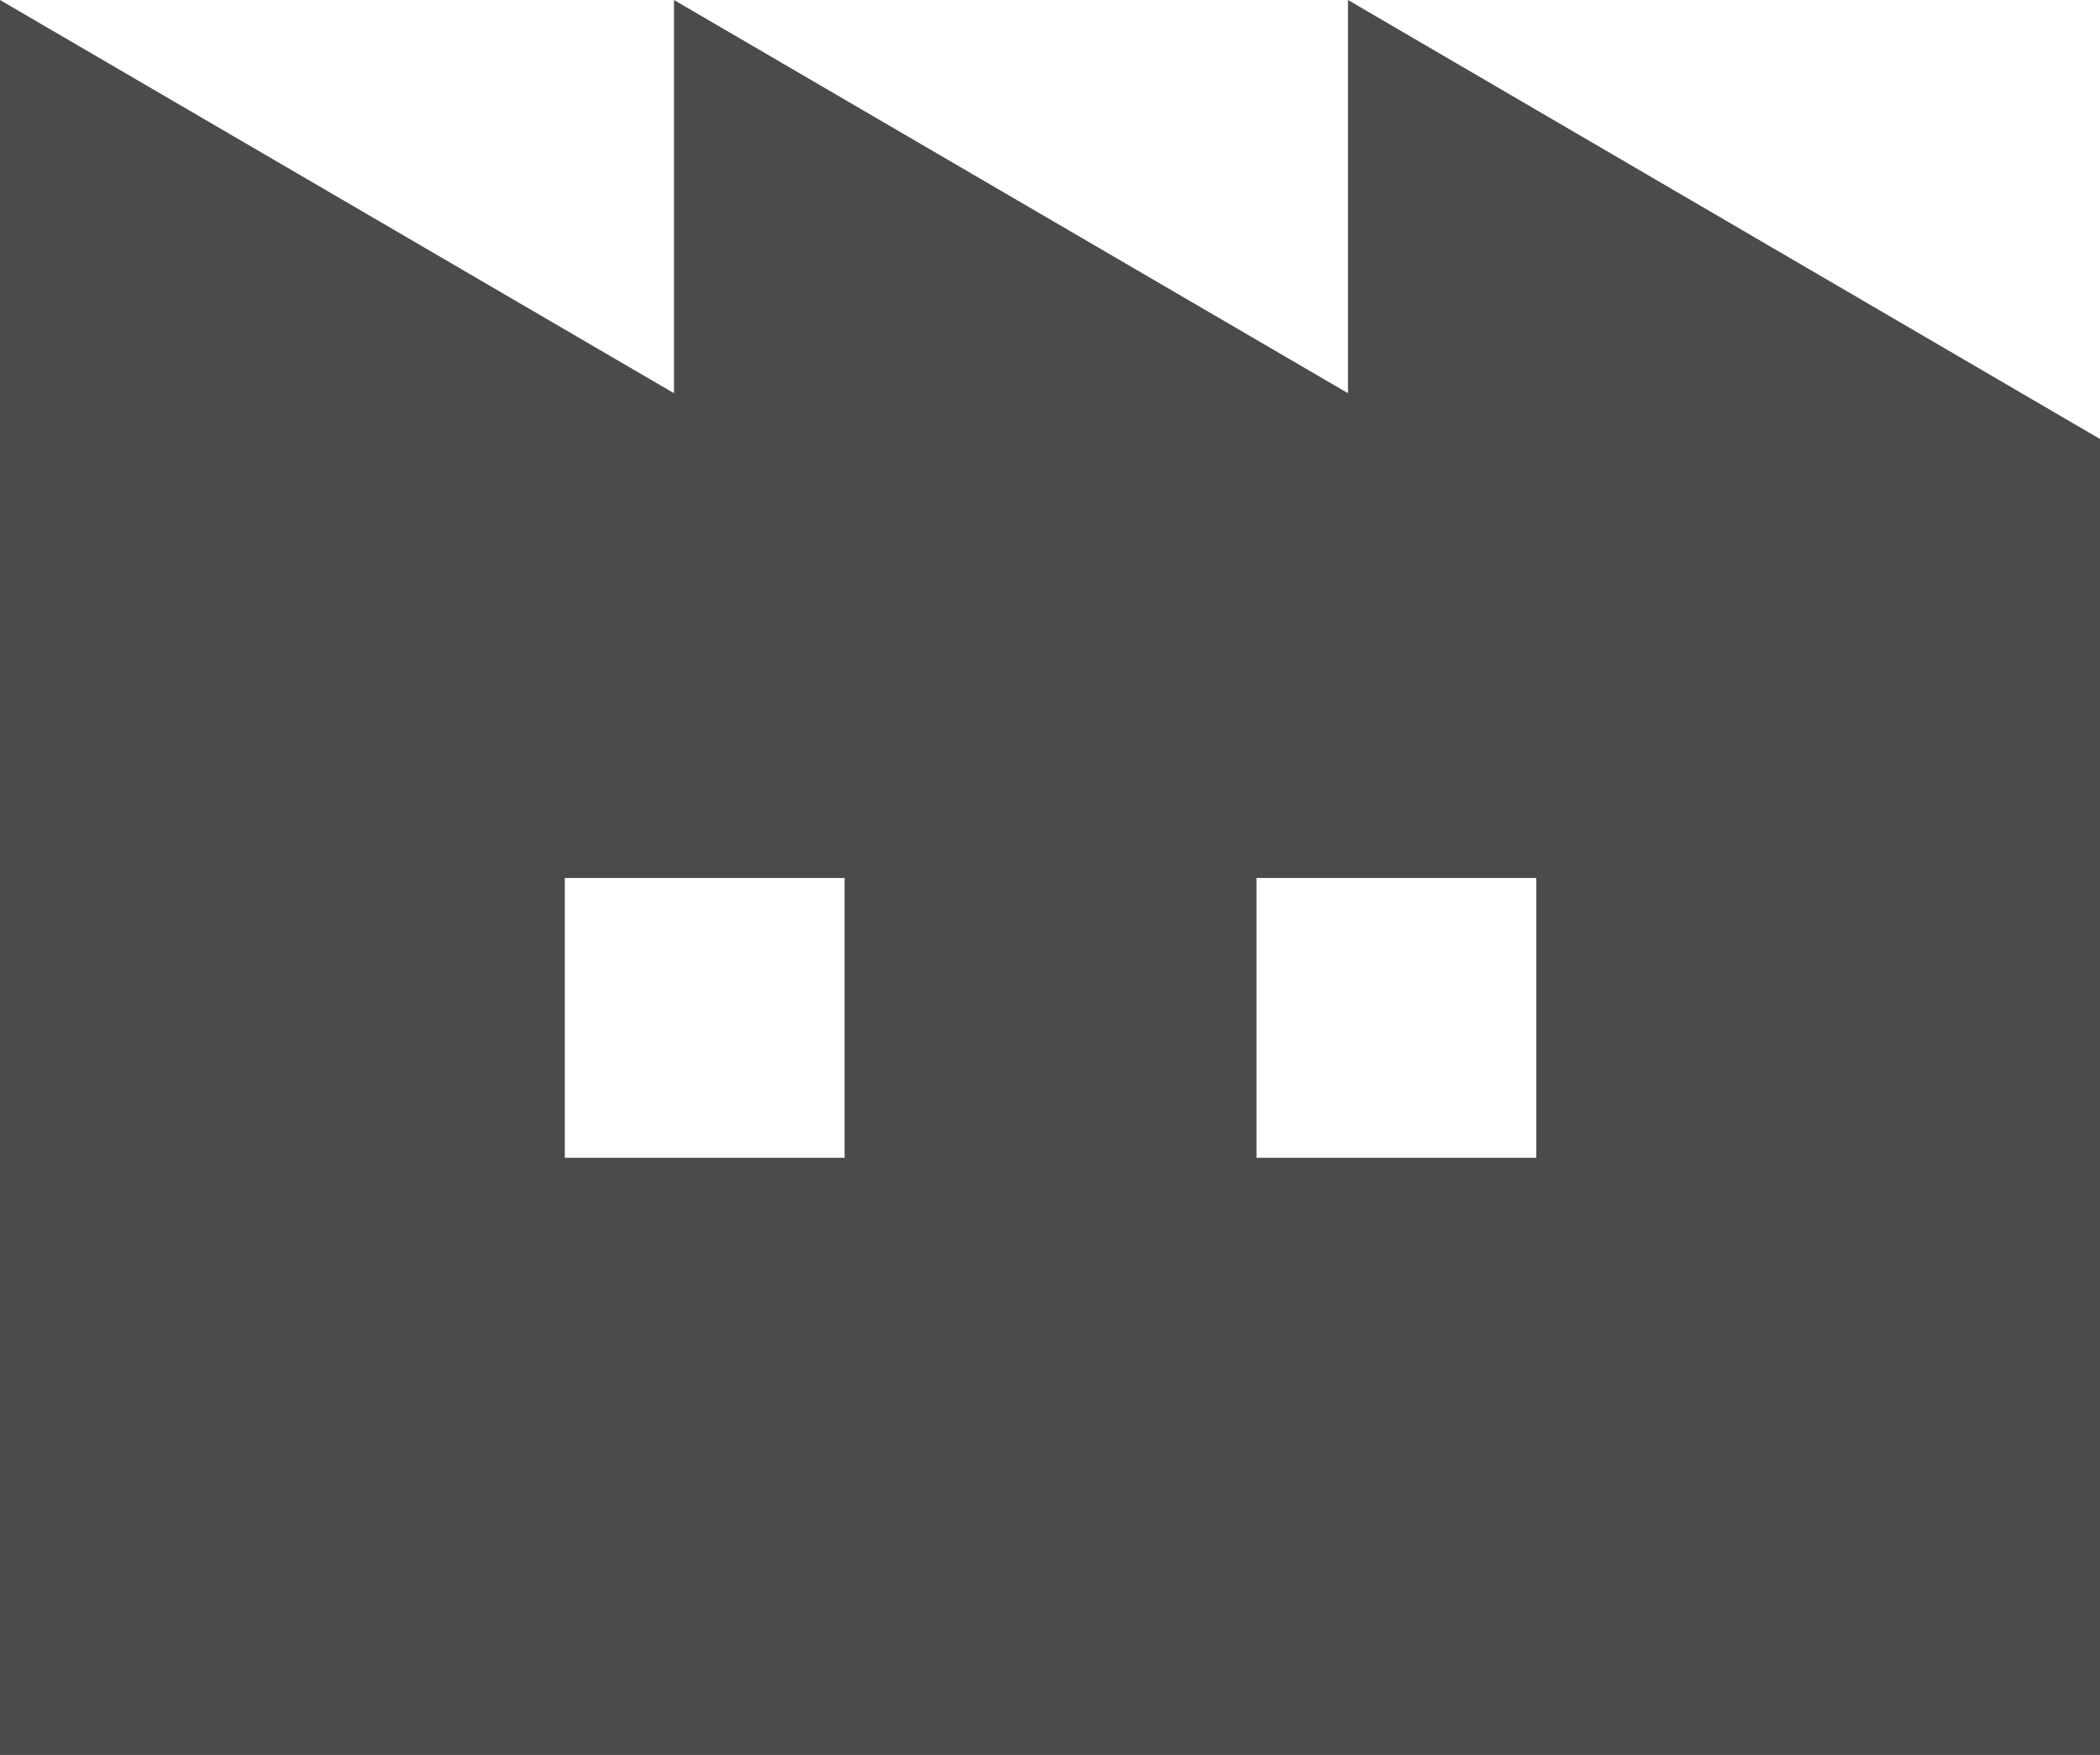
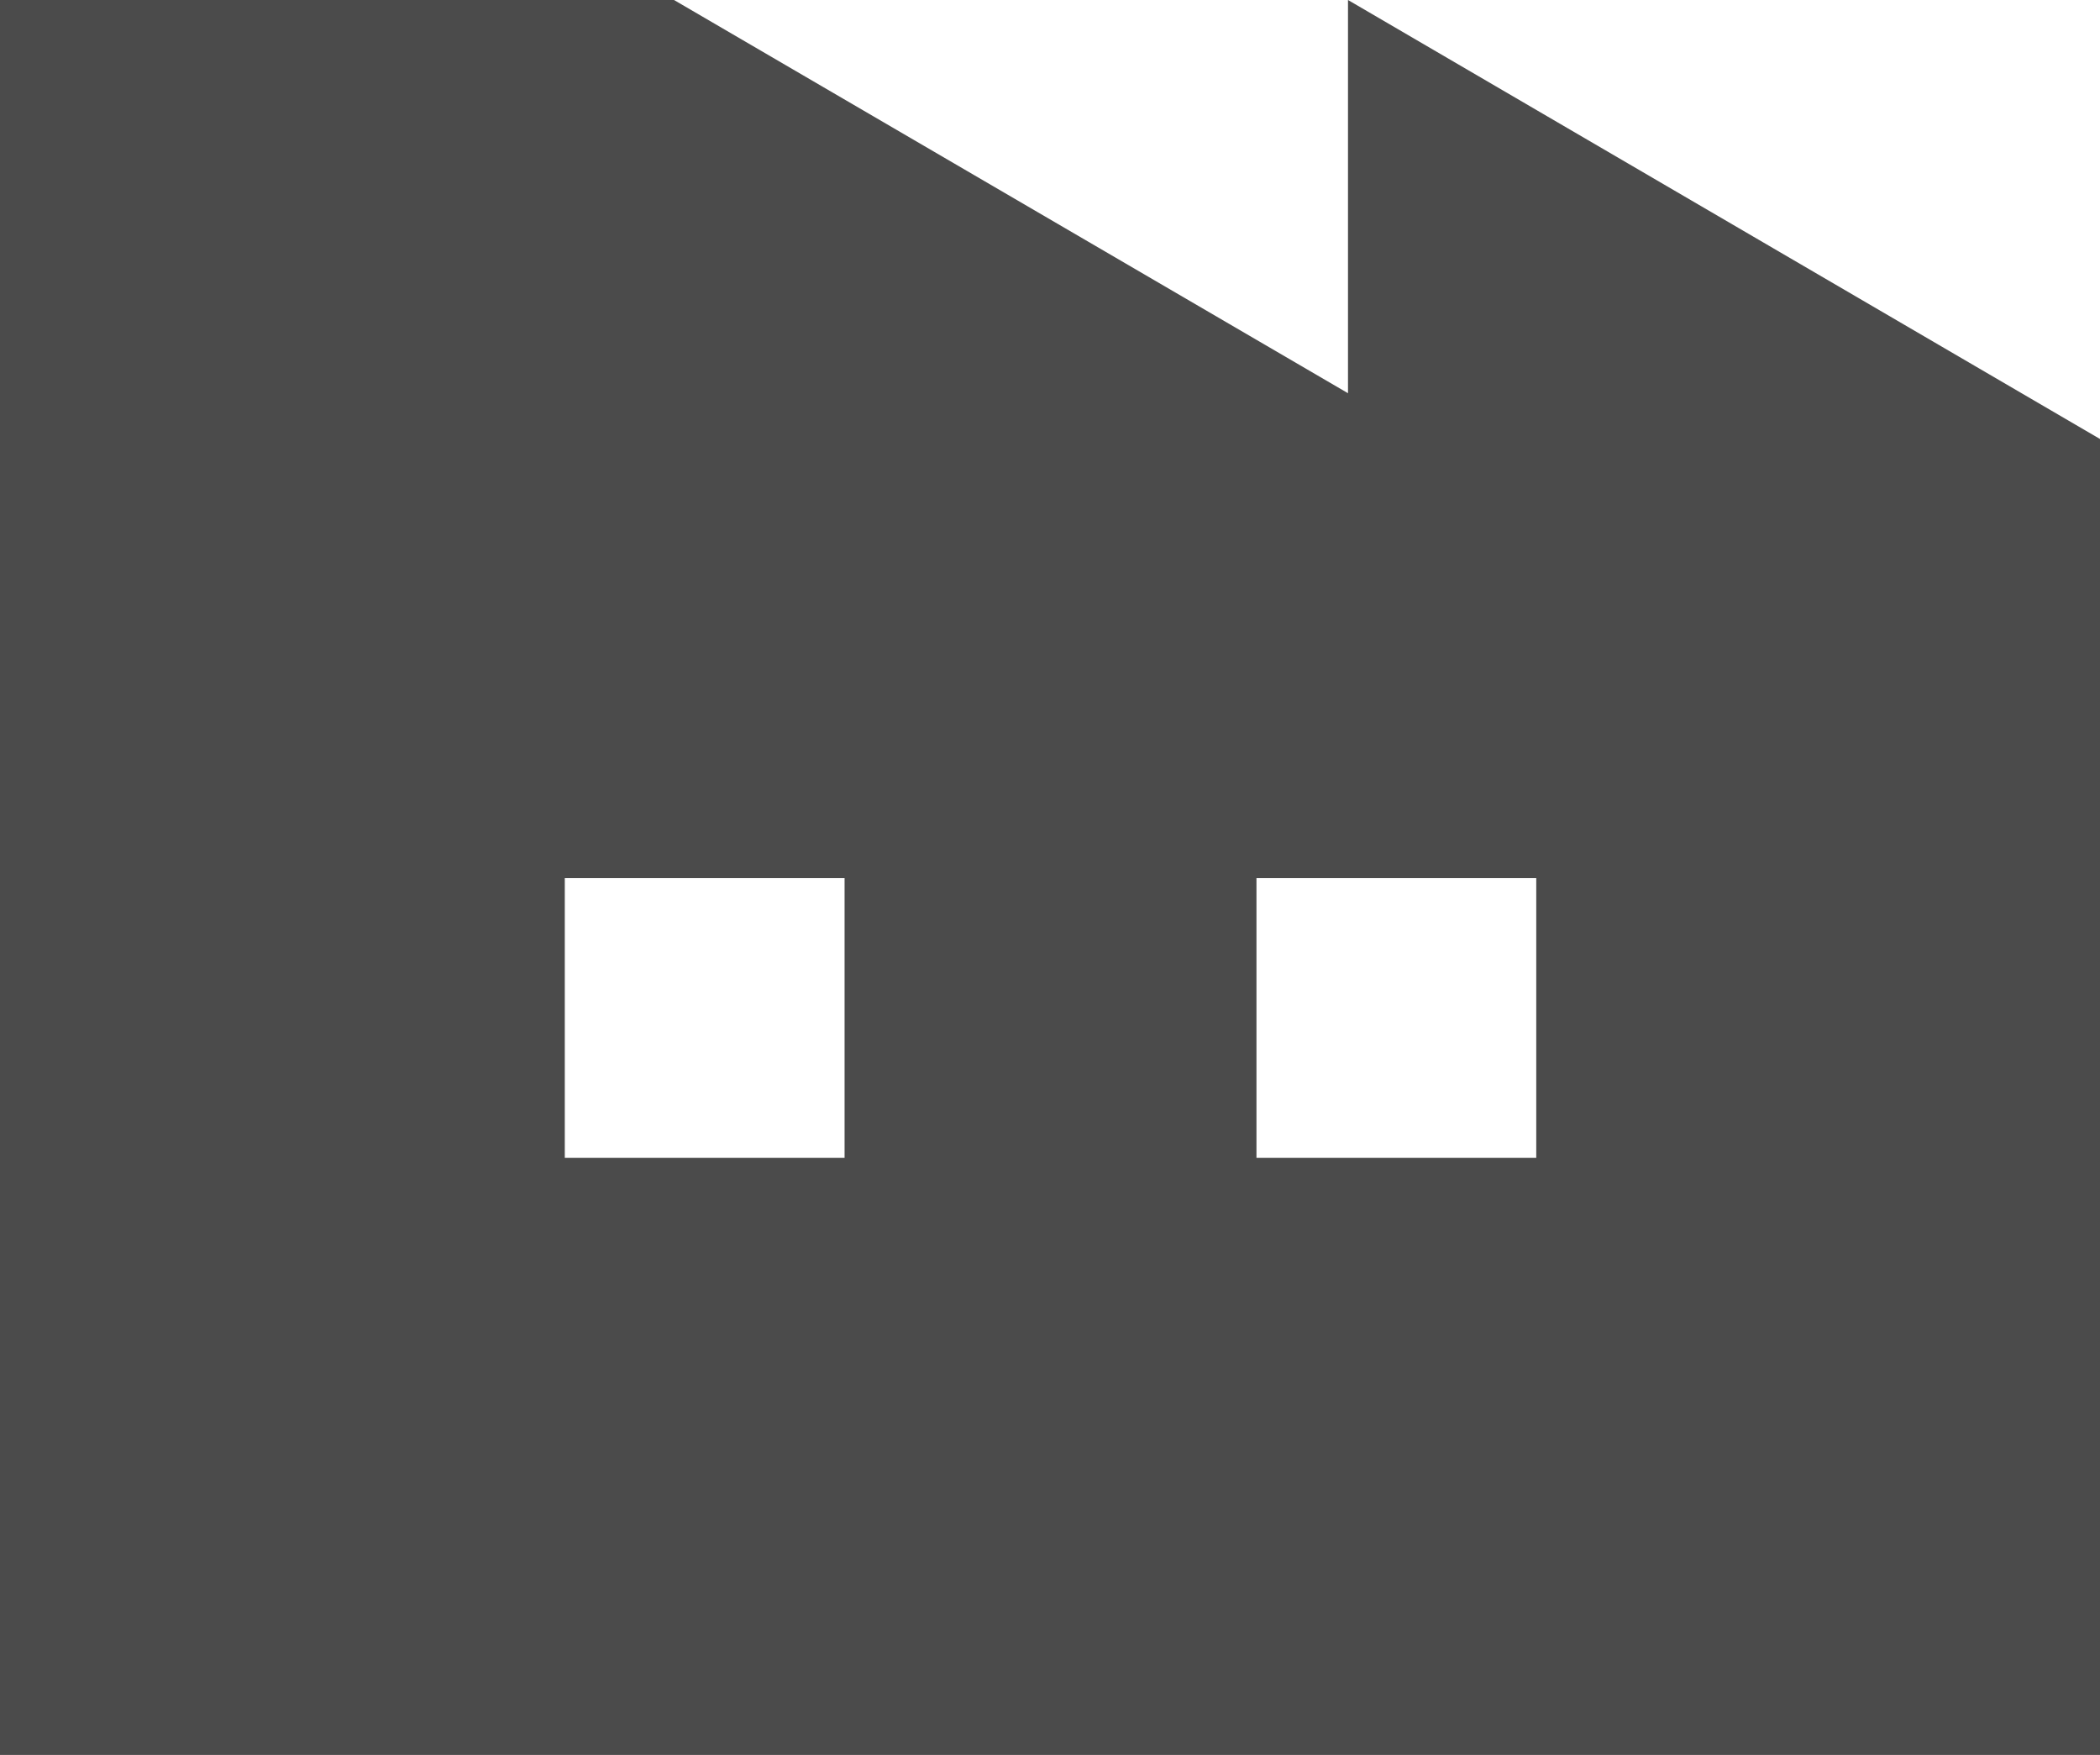
<svg xmlns="http://www.w3.org/2000/svg" id="b" data-name="レイヤー 2" width="20.19" height="16.87" viewBox="0 0 20.19 16.87">
  <g id="c" data-name="レイヤー 3">
-     <path d="M12.96,0v3.78L6.48,0v3.78L0,0v16.87h20.19V4.22L12.96,0ZM8.12,11.13h-2.69v-2.69h2.69v2.69h0ZM14.77,11.13h-2.69v-2.69h2.69v2.69Z" fill="#4b4b4b" stroke-width="0" />
+     <path d="M12.96,0v3.78L6.48,0L0,0v16.87h20.19V4.22L12.96,0ZM8.12,11.13h-2.69v-2.69h2.69v2.69h0ZM14.77,11.13h-2.69v-2.69h2.69v2.69Z" fill="#4b4b4b" stroke-width="0" />
  </g>
</svg>